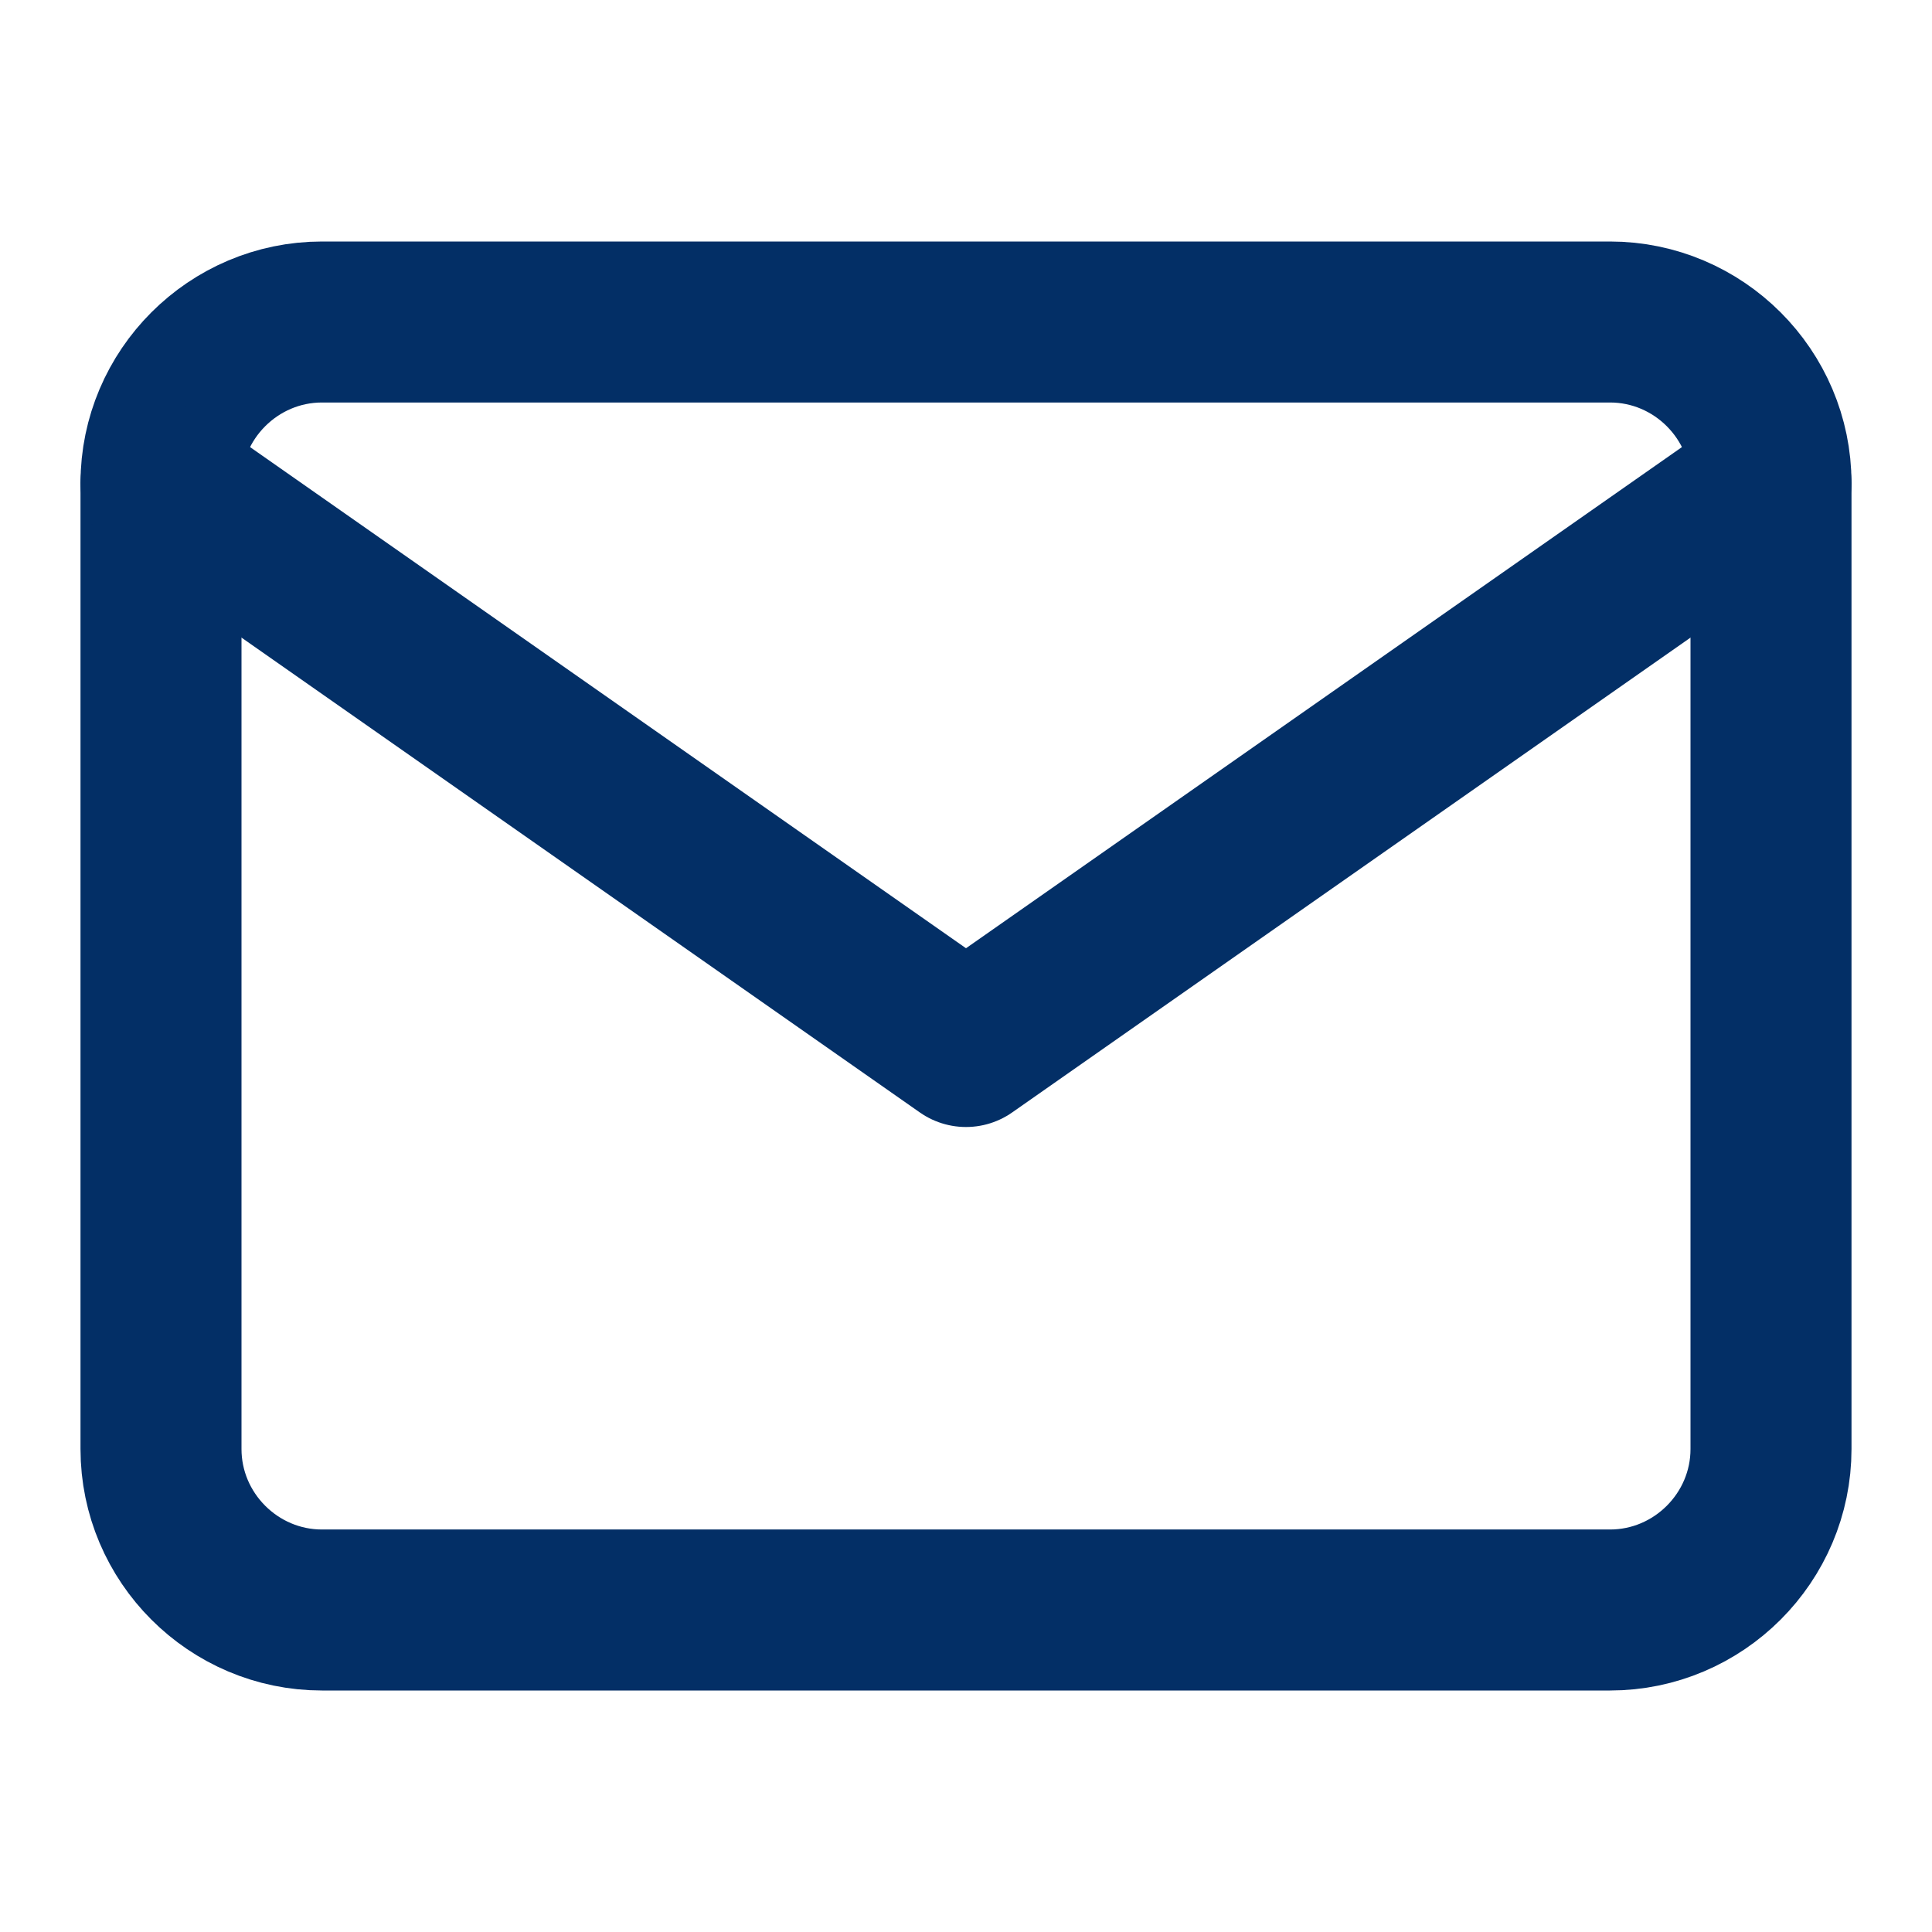
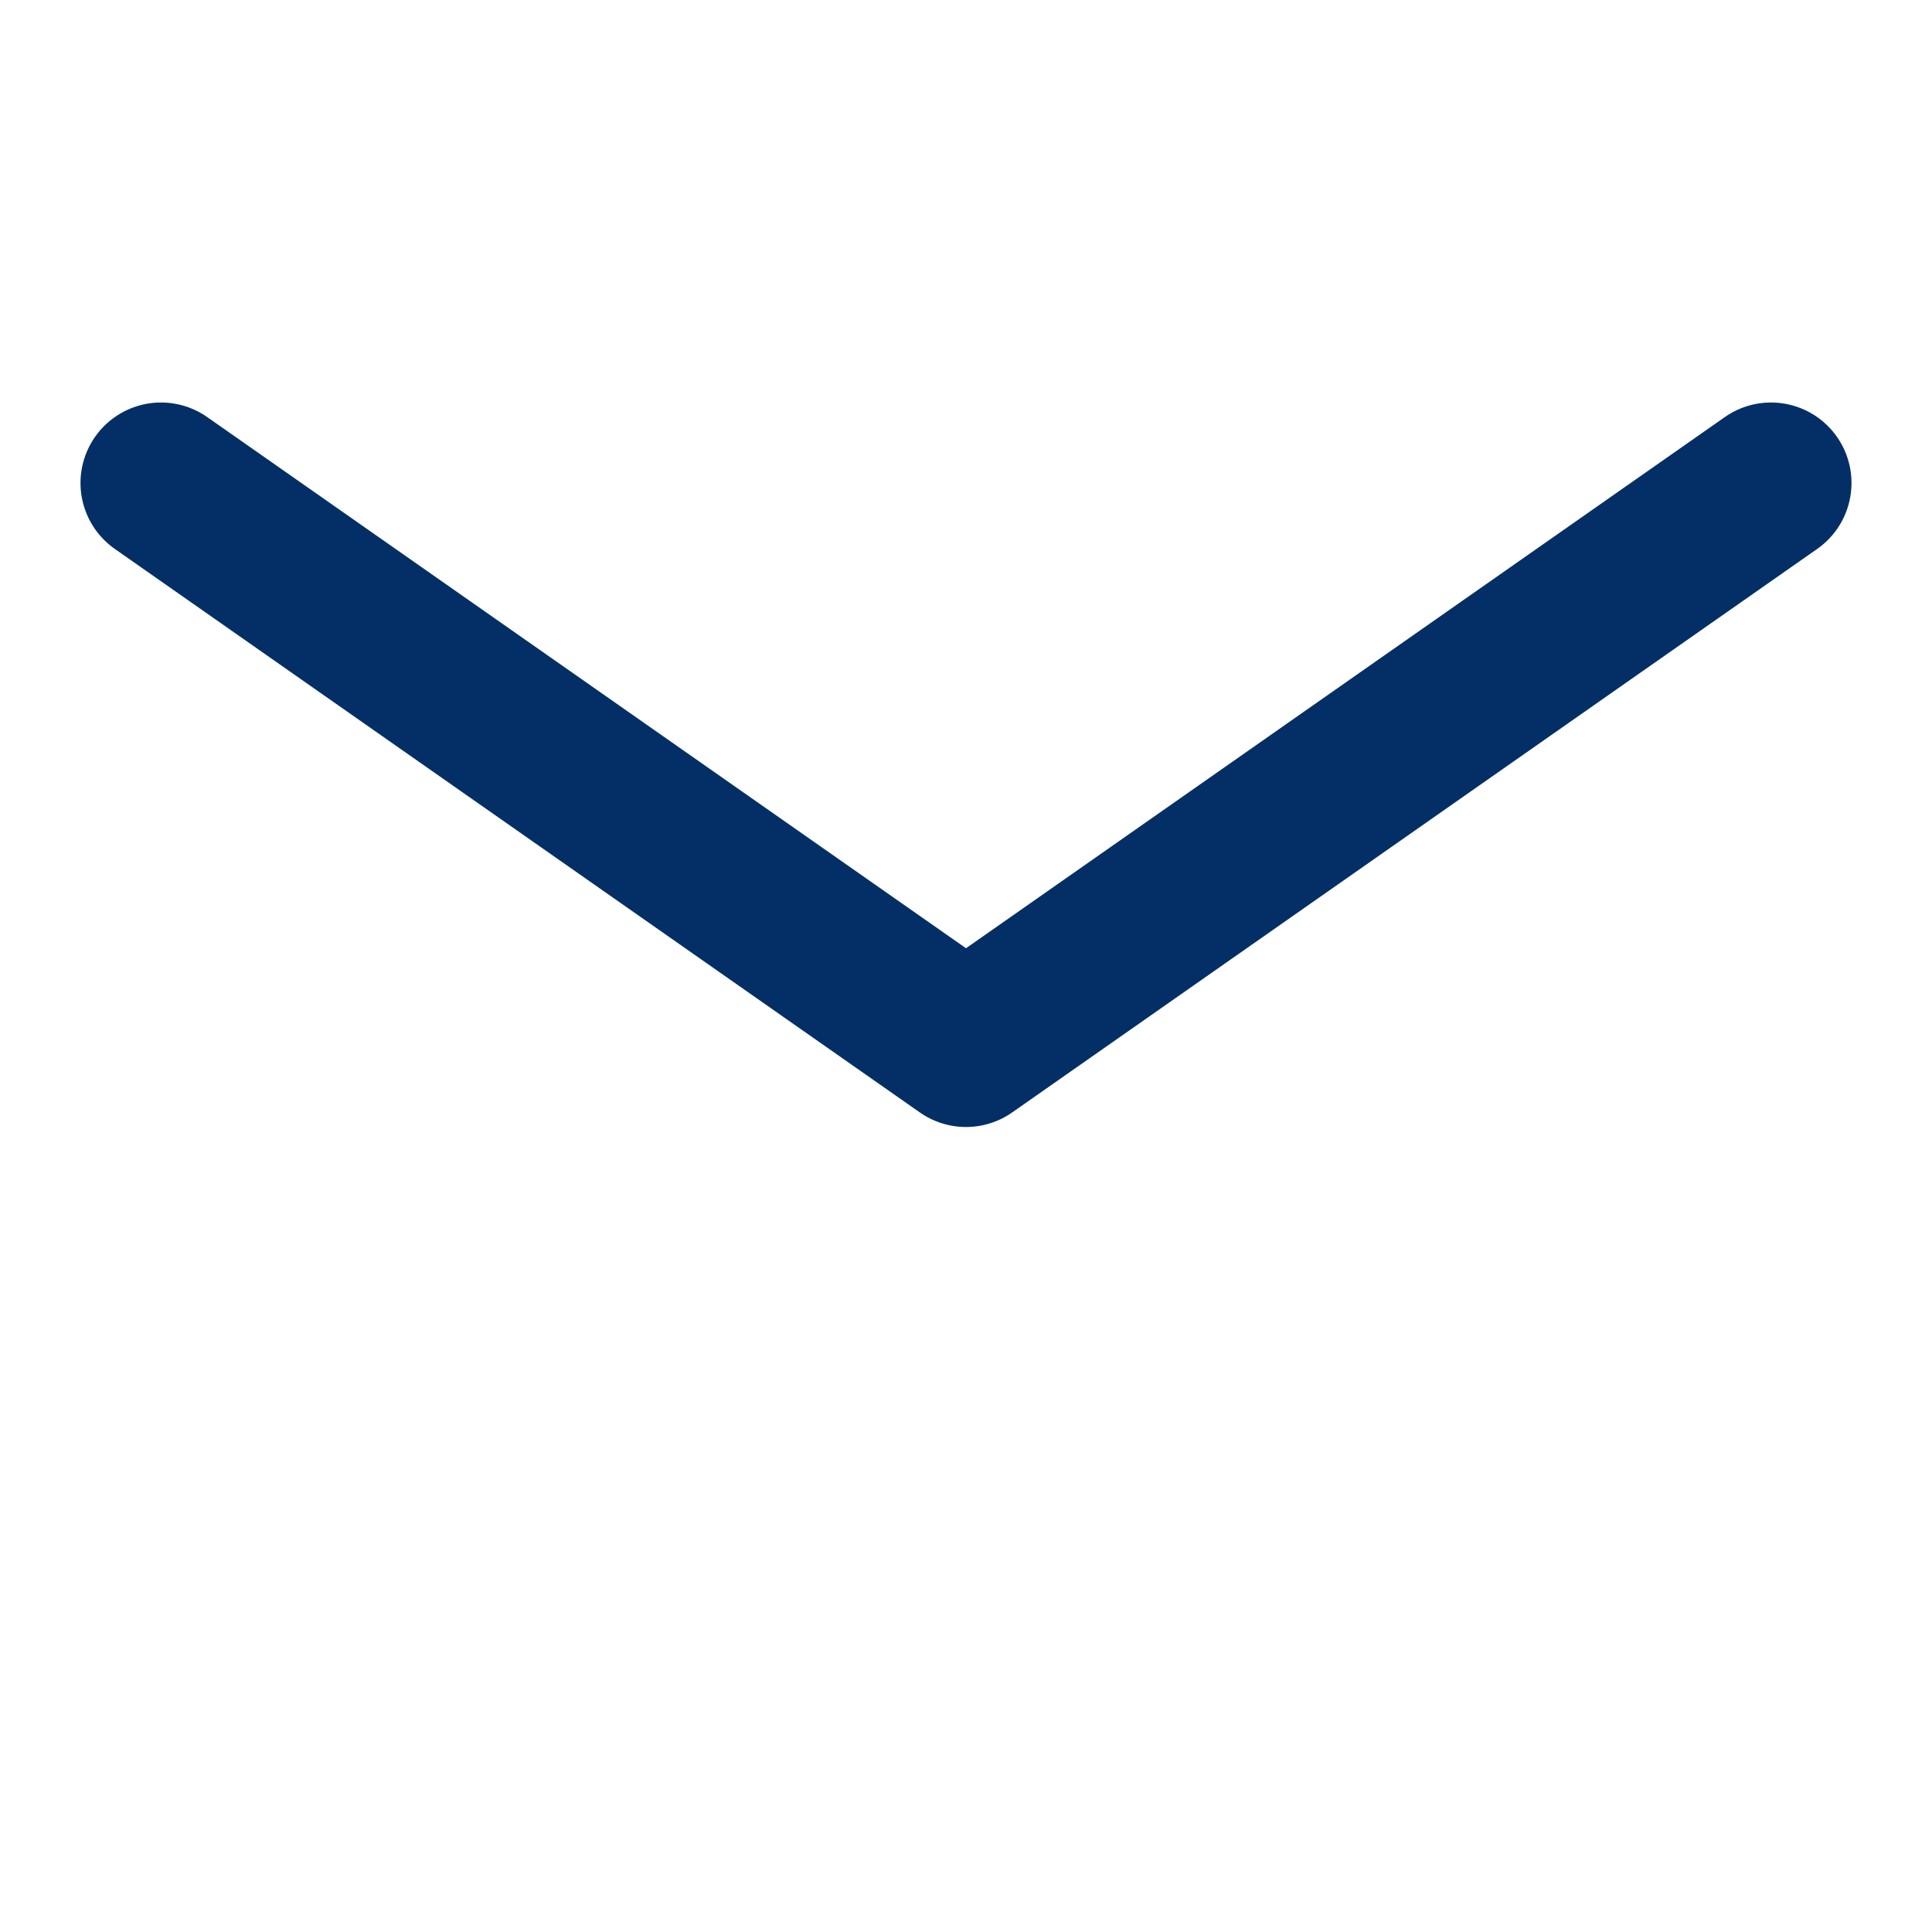
<svg xmlns="http://www.w3.org/2000/svg" width="24" height="24" viewBox="0 0 24 24" fill="none">
-   <path d="M4 4H20C21.1 4 22 4.9 22 6V18C22 19.1 21.1 20 20 20H4C2.9 20 2 19.1 2 18V6C2 4.9 2.9 4 4 4Z" stroke="#032f66" stroke-width="2" stroke-linecap="round" stroke-linejoin="round" />
  <path d="M22 6L12 13L2 6" stroke="#032f66" stroke-width="2" stroke-linecap="round" stroke-linejoin="round" />
</svg>